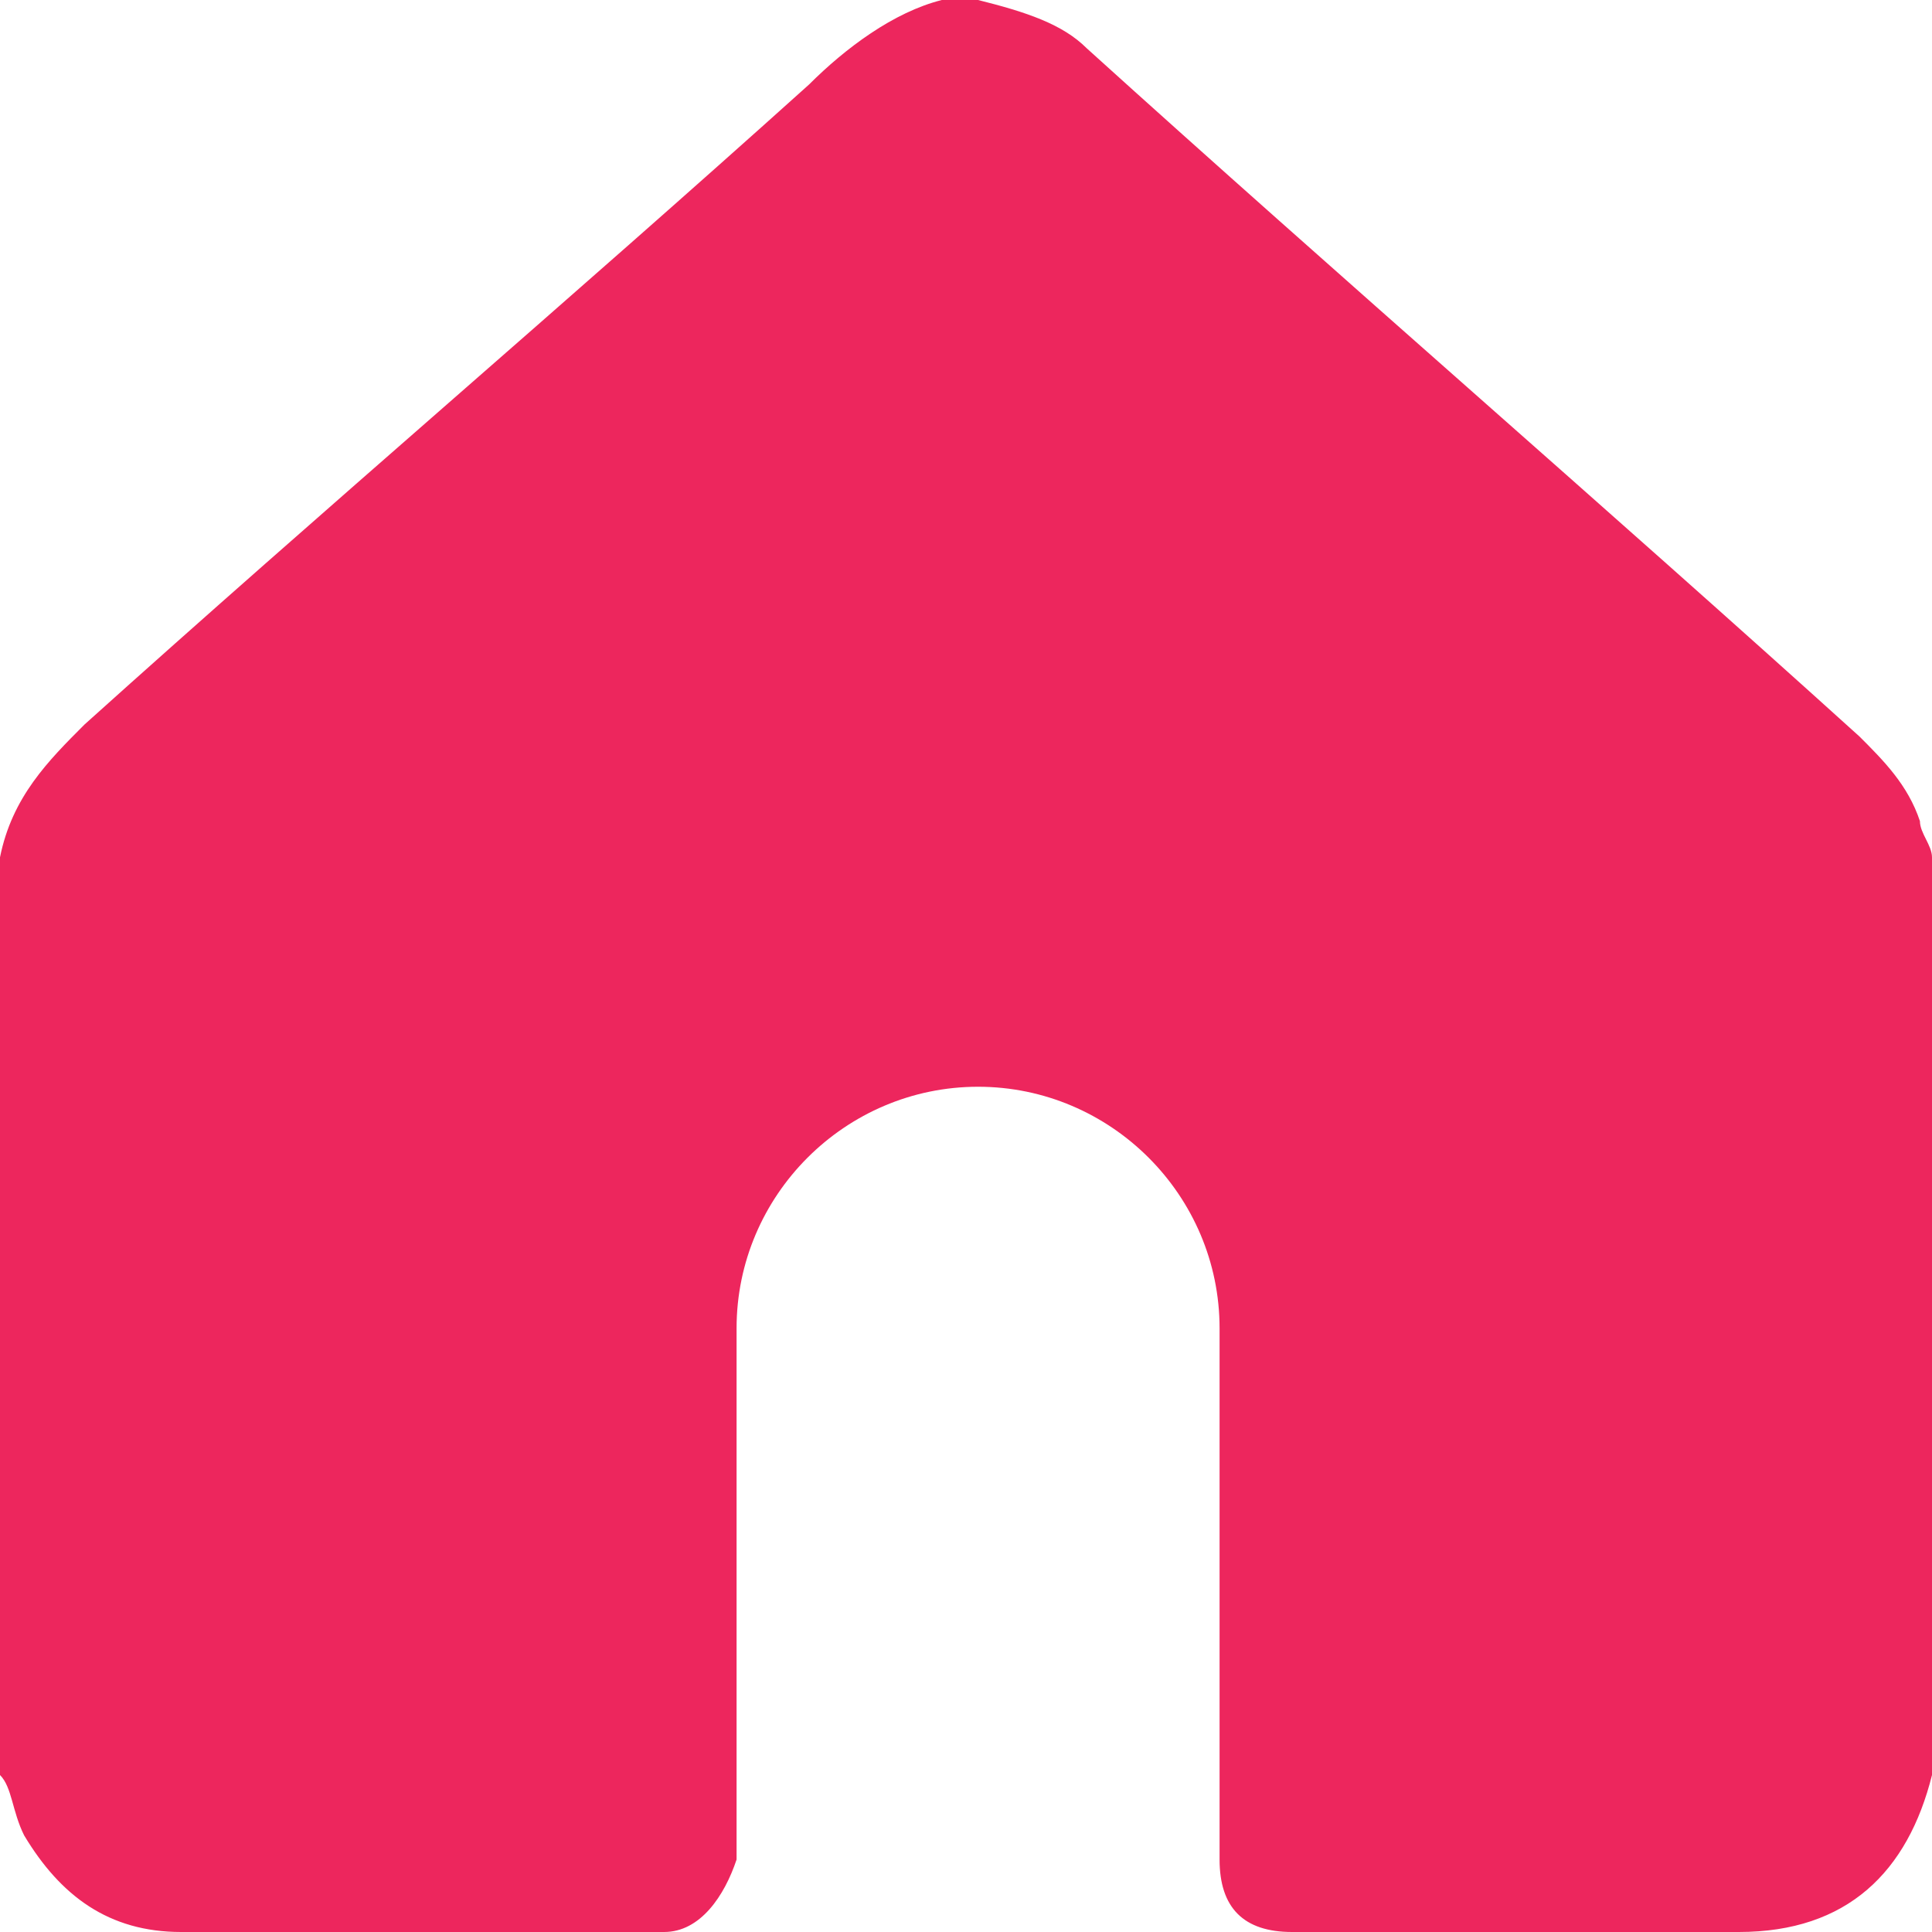
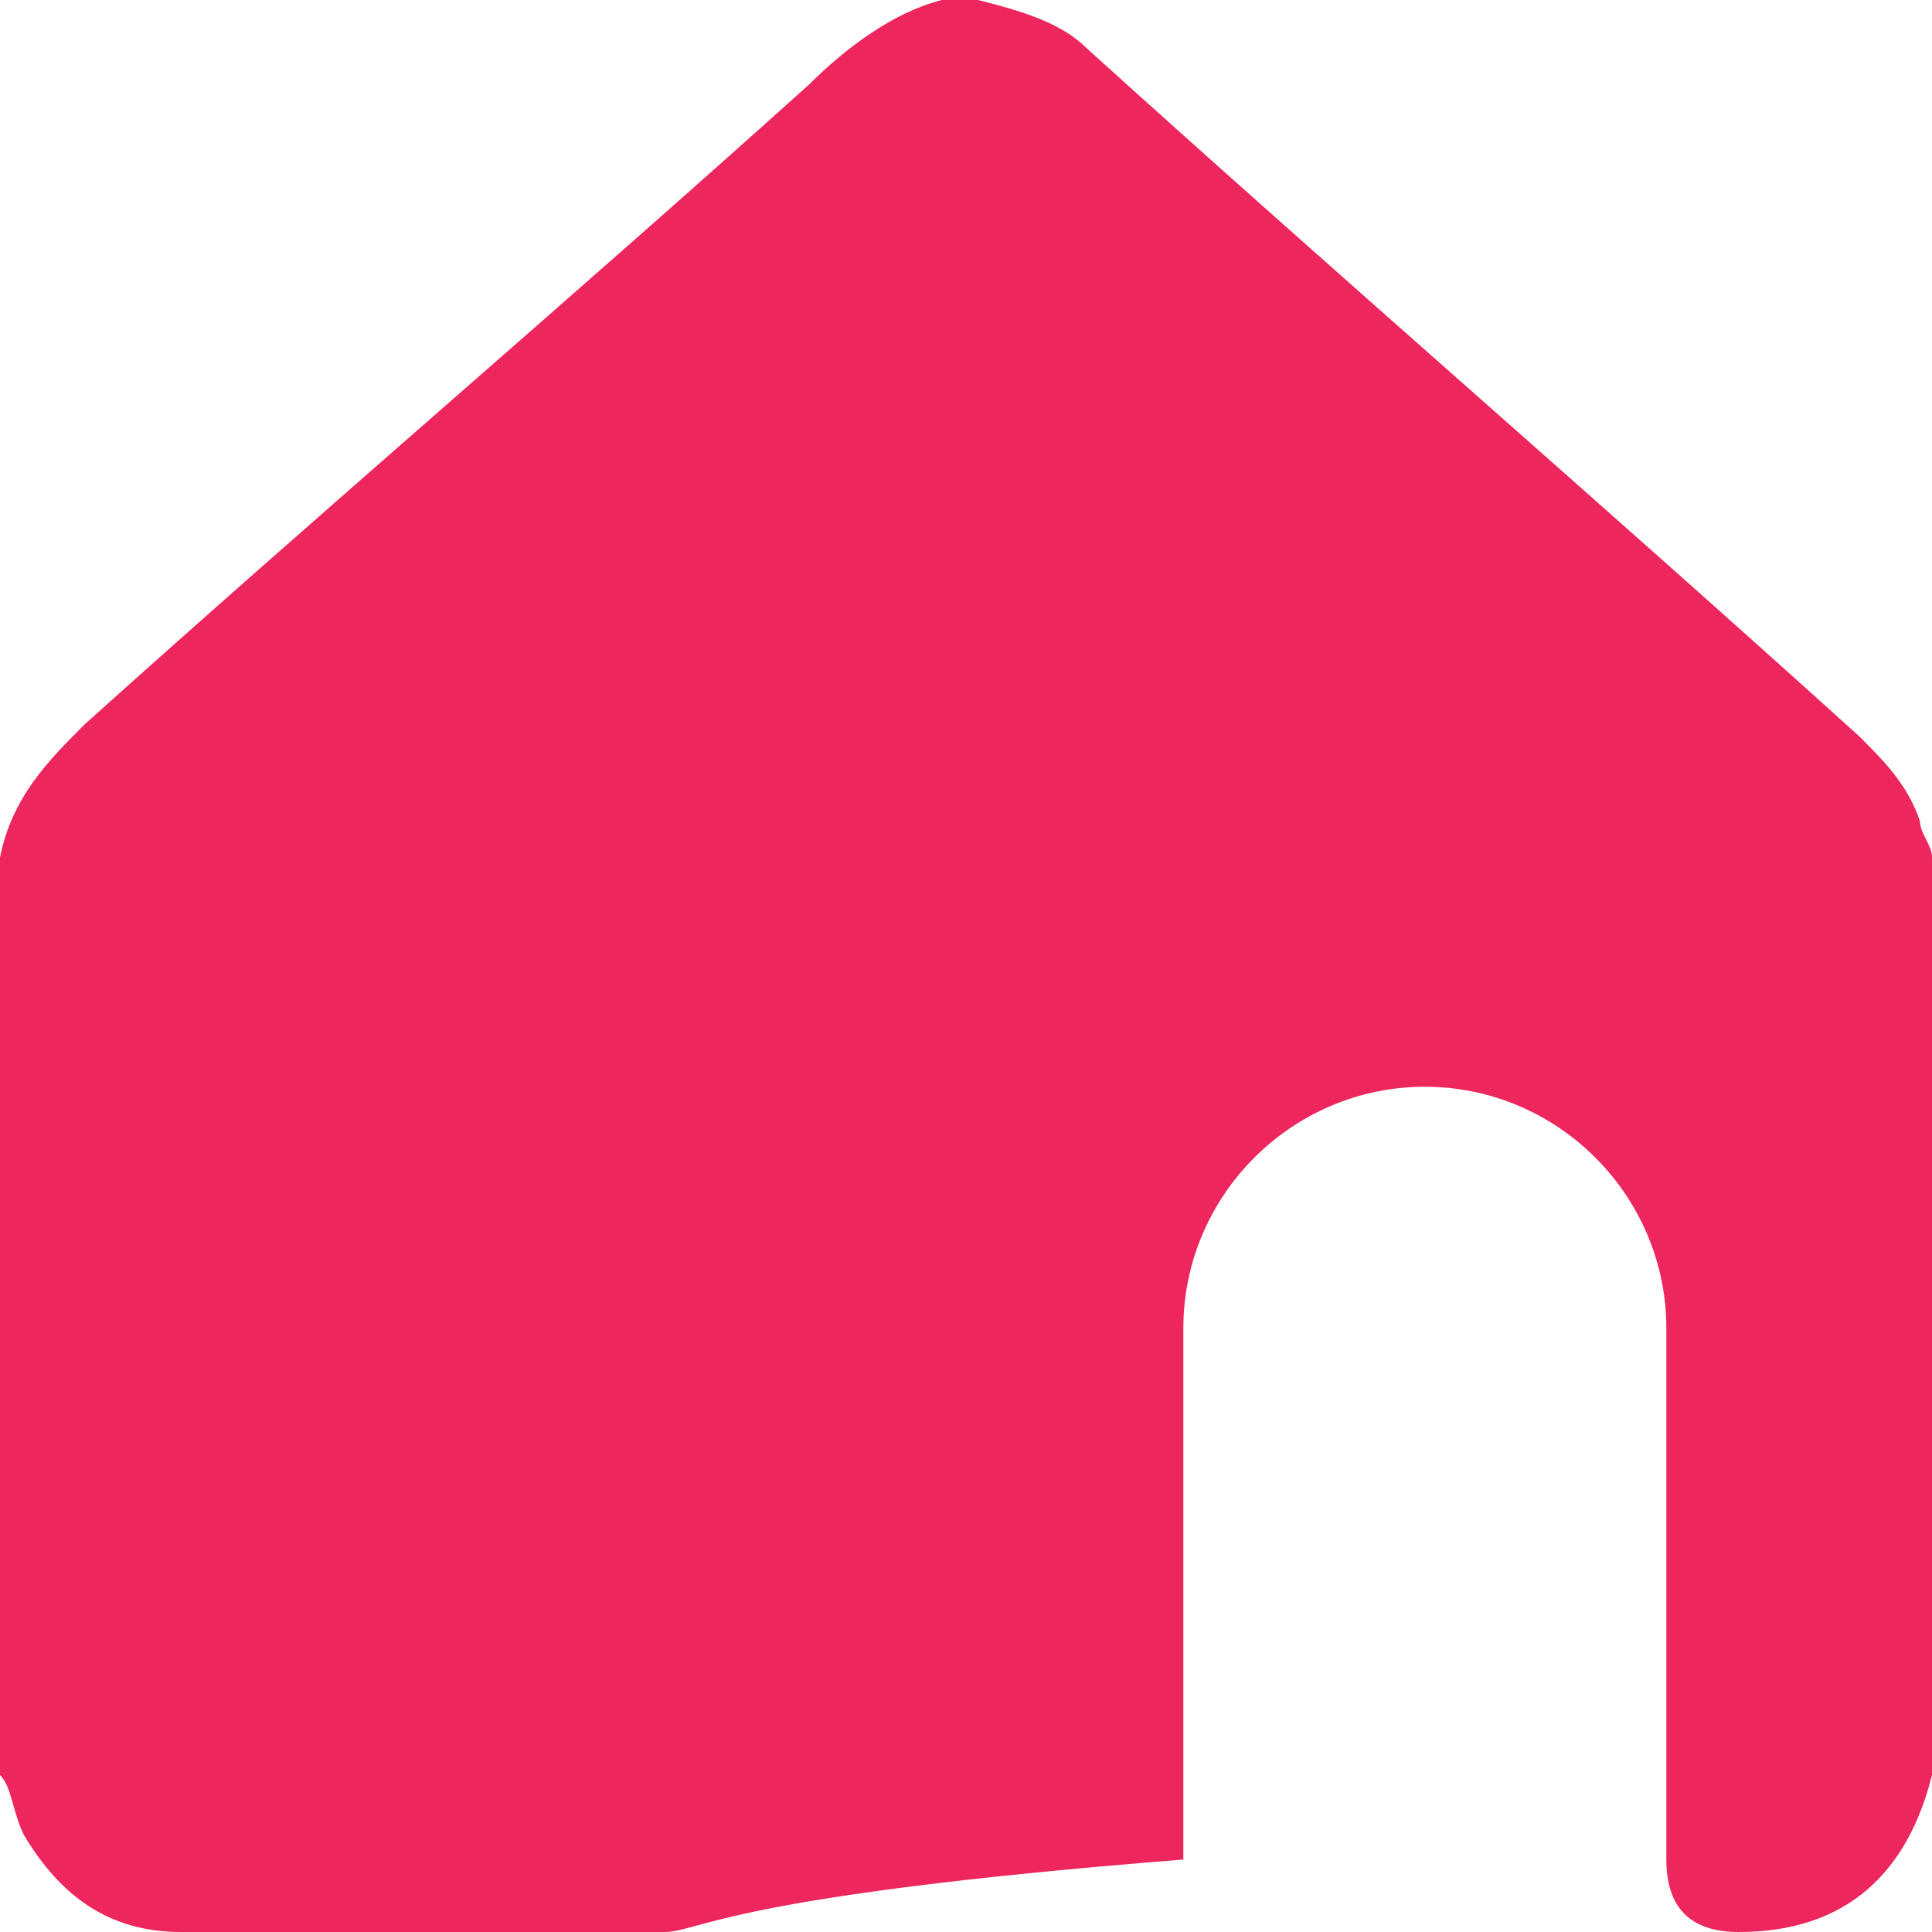
<svg xmlns="http://www.w3.org/2000/svg" version="1.1" id="Layer_1" x="0px" y="0px" viewBox="0 0 16 16" style="enable-background:new 0 0 16 16;" xml:space="preserve">
  <style type="text/css">
	.st0{fill:#ED265D;}
</style>
  <g id="ico-inicio">
-     <path class="st0" d="M16,7.1v7.6l0,0c-0.2,0.8-0.7,1.3-1.6,1.3c-1.2,0-2.5,0-3.7,0c-0.4,0-0.6-0.2-0.6-0.6c0-1.5,0-2.9,0-4.4   c0-1.1-0.9-2-2-2s-2,0.9-2,2c0,1.5,0,3,0,4.4C6,15.7,5.8,16,5.5,16c-1.3,0-2.7,0-4,0c-0.6,0-1-0.3-1.3-0.8C0.1,15,0.1,14.8,0,14.7   c0-2.5,0-5.1,0-7.6C0.1,6.6,0.4,6.3,0.7,6c2-1.8,4-3.5,6-5.3C7,0.4,7.4,0.1,7.8,0h0.3C8.5,0.1,8.8,0.2,9,0.4   c2.1,1.9,4.3,3.8,6.4,5.7c0.2,0.2,0.4,0.4,0.5,0.7C15.9,6.9,16,7,16,7.1L16,7.1z" />
+     <path class="st0" d="M16,7.1v7.6l0,0c-0.2,0.8-0.7,1.3-1.6,1.3c-0.4,0-0.6-0.2-0.6-0.6c0-1.5,0-2.9,0-4.4   c0-1.1-0.9-2-2-2s-2,0.9-2,2c0,1.5,0,3,0,4.4C6,15.7,5.8,16,5.5,16c-1.3,0-2.7,0-4,0c-0.6,0-1-0.3-1.3-0.8C0.1,15,0.1,14.8,0,14.7   c0-2.5,0-5.1,0-7.6C0.1,6.6,0.4,6.3,0.7,6c2-1.8,4-3.5,6-5.3C7,0.4,7.4,0.1,7.8,0h0.3C8.5,0.1,8.8,0.2,9,0.4   c2.1,1.9,4.3,3.8,6.4,5.7c0.2,0.2,0.4,0.4,0.5,0.7C15.9,6.9,16,7,16,7.1L16,7.1z" />
  </g>
</svg>